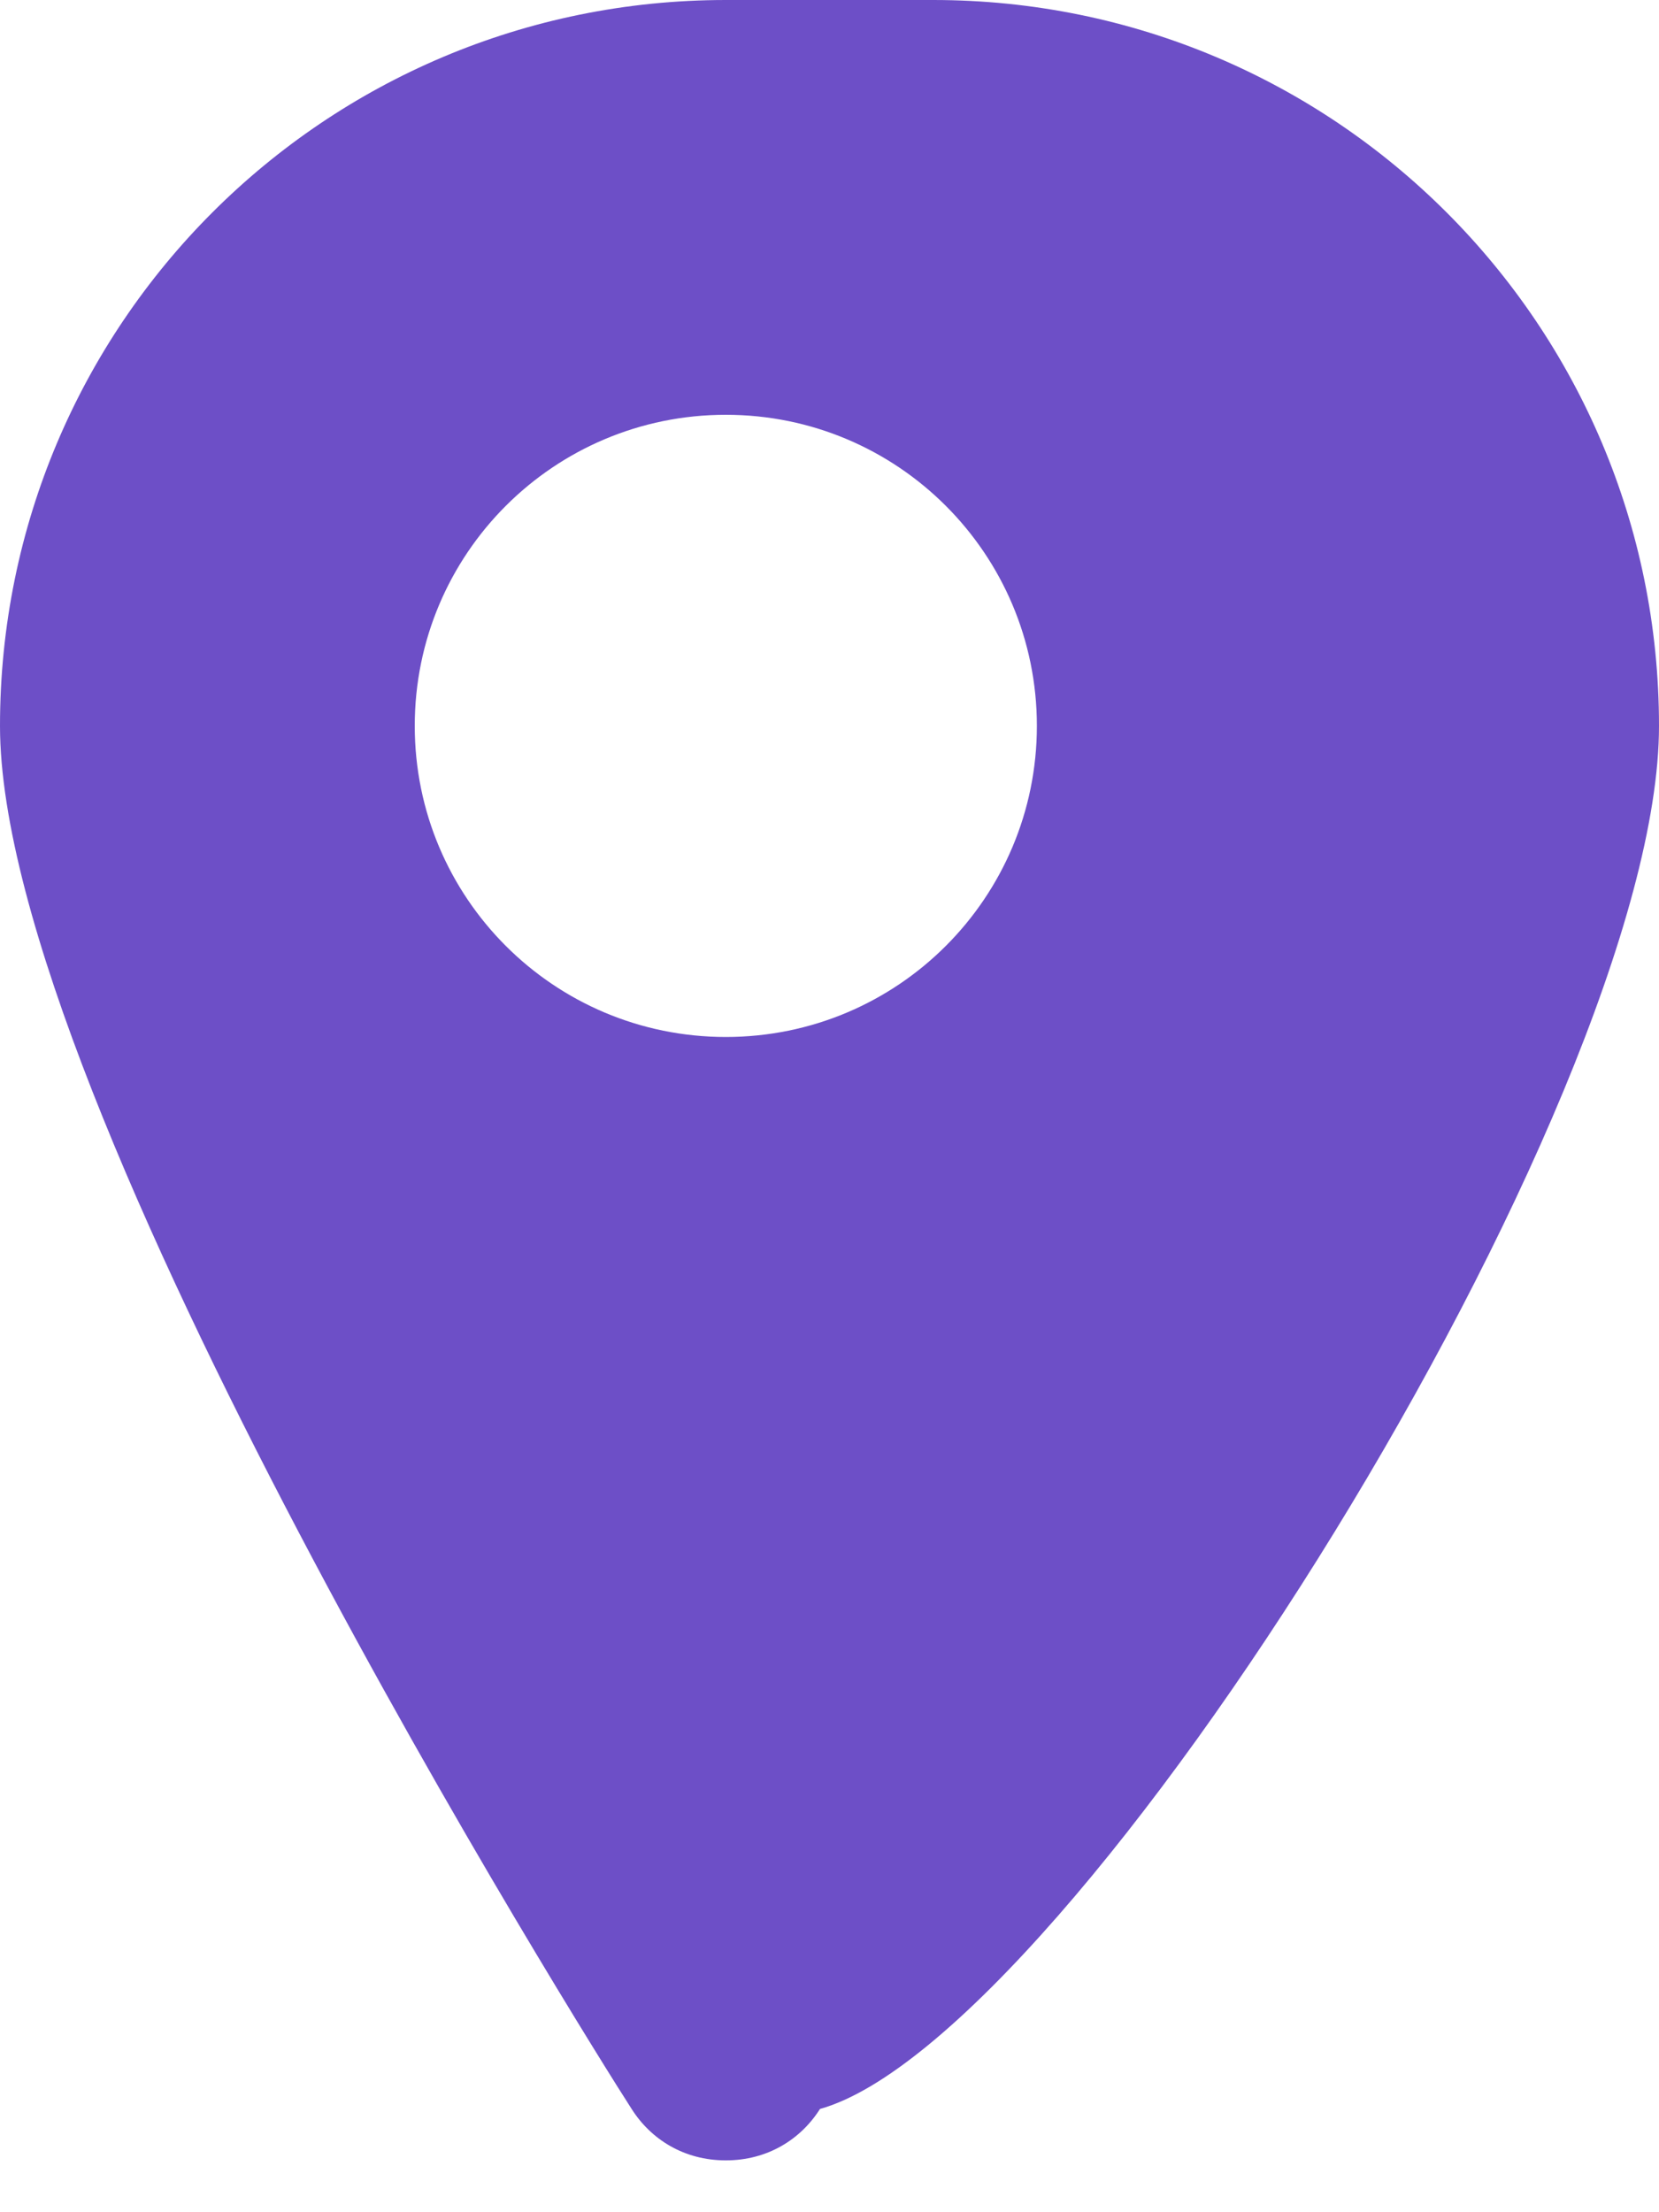
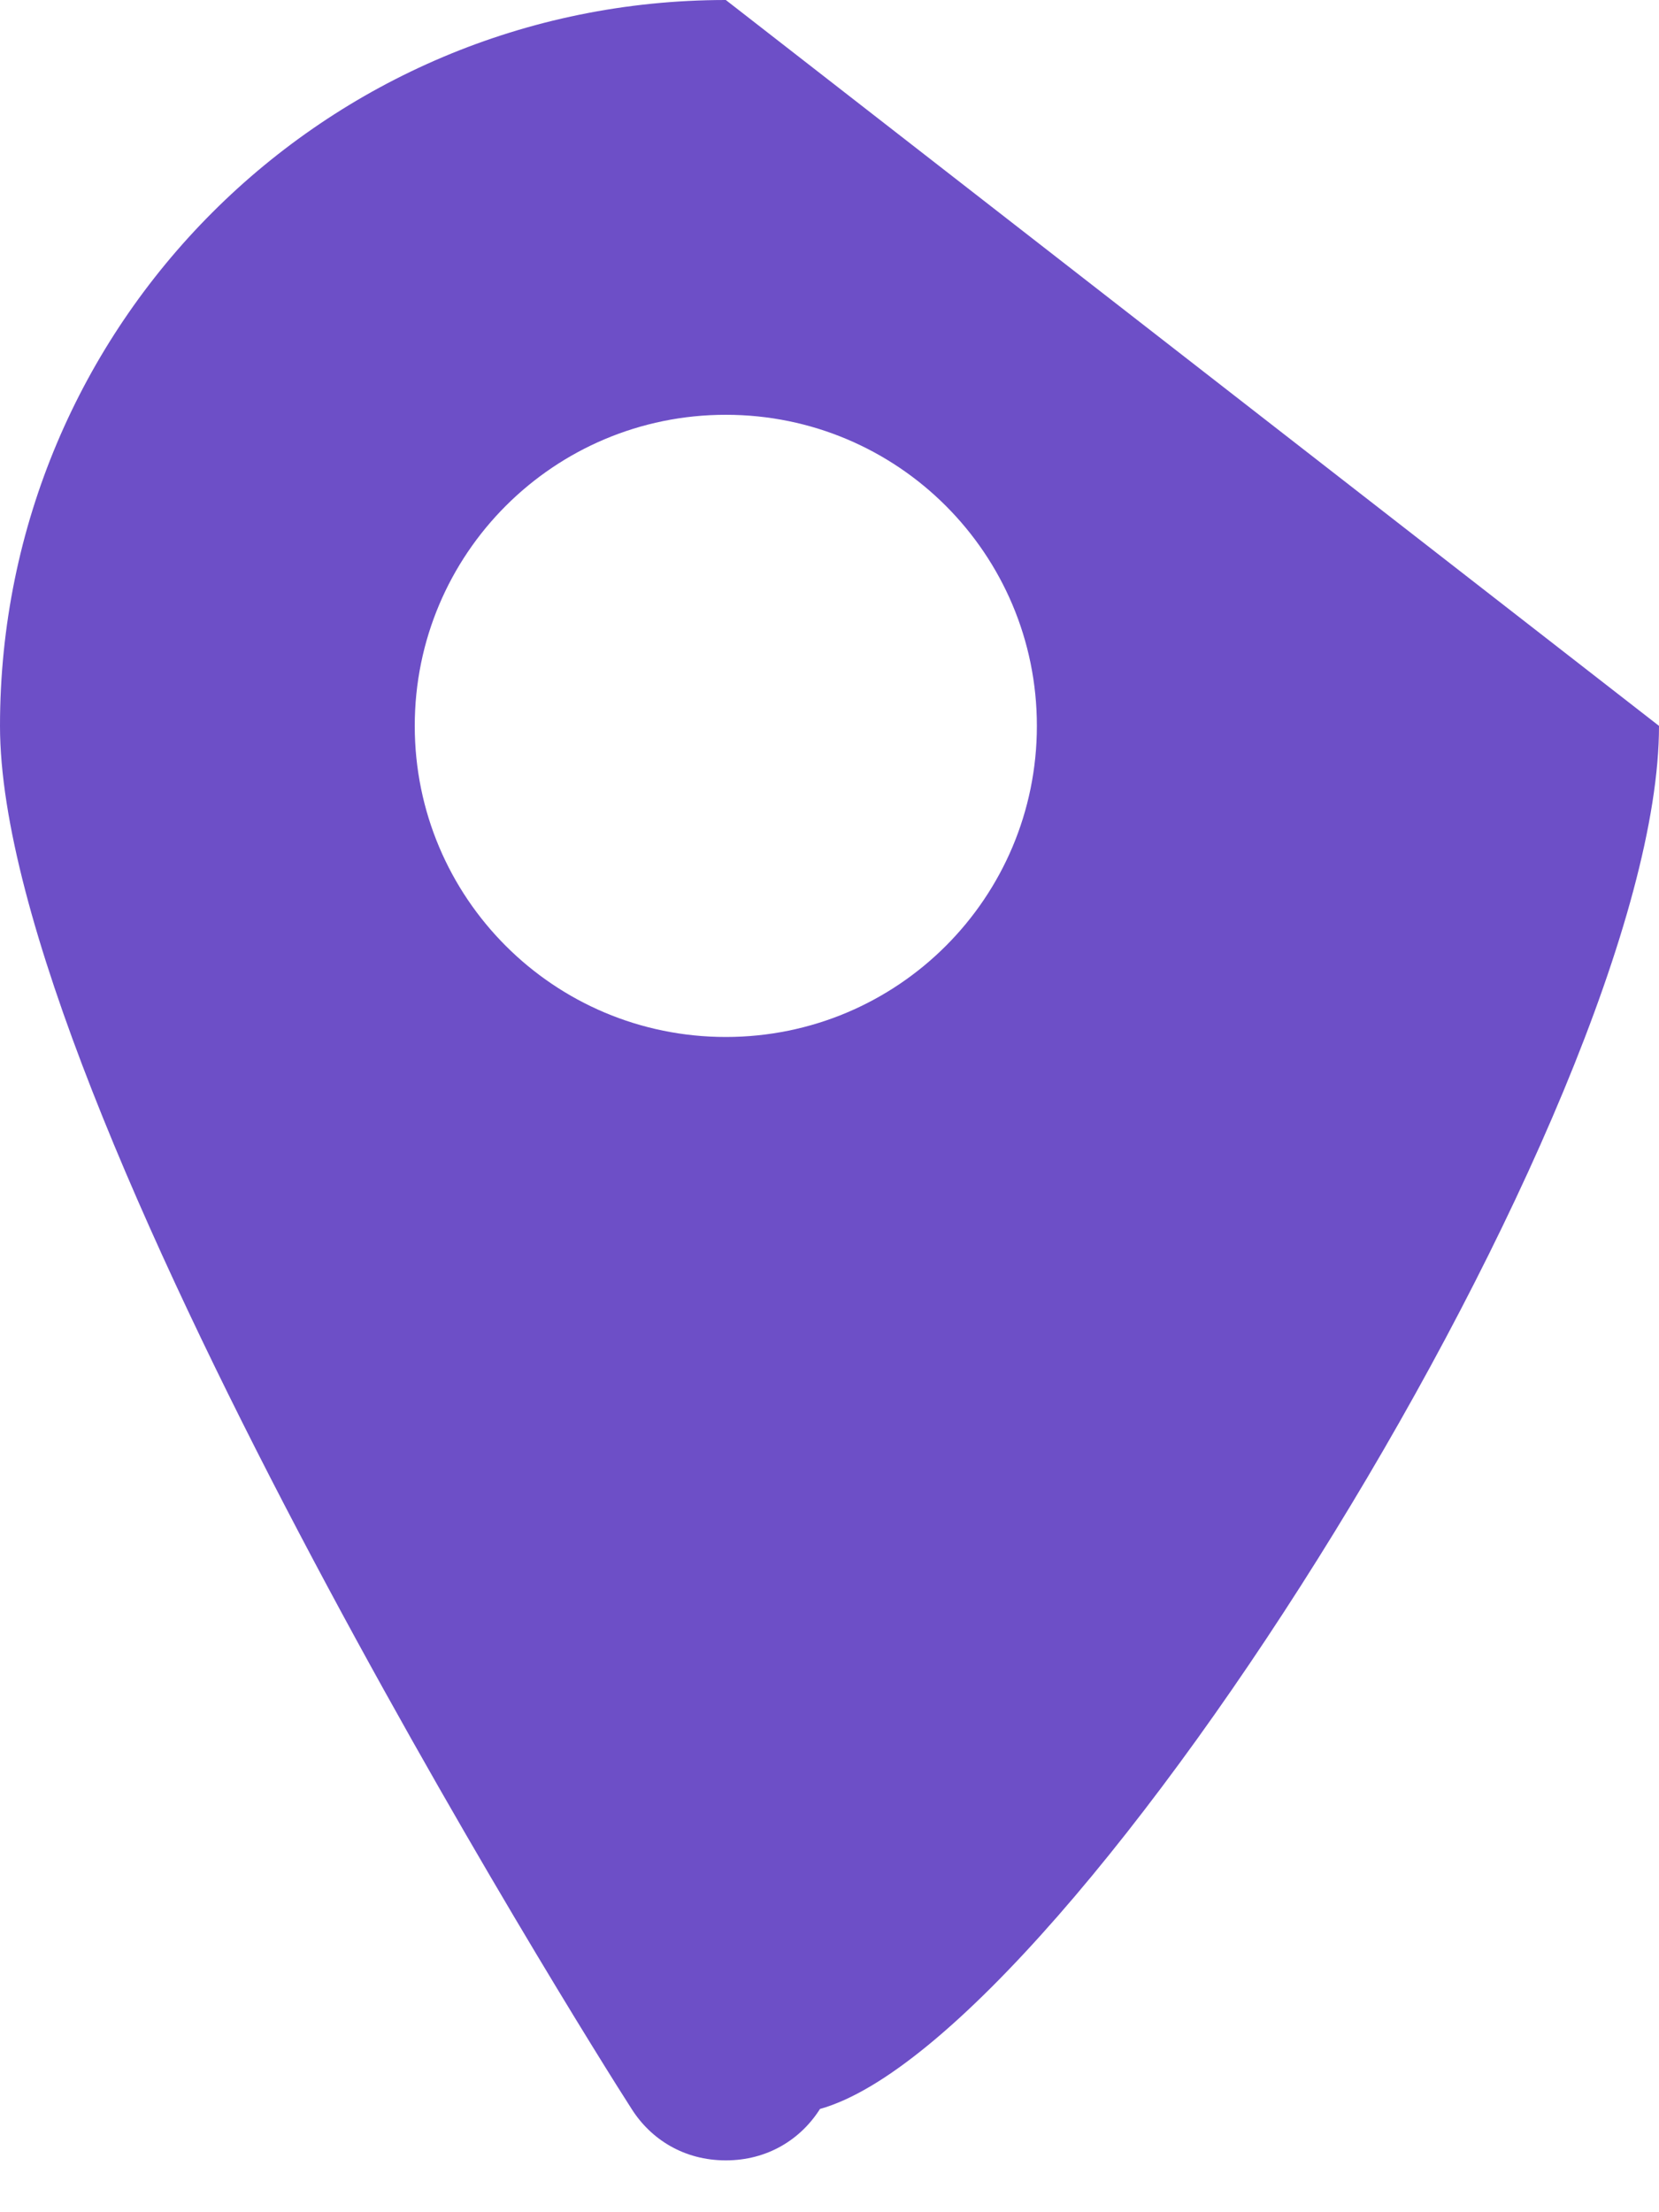
<svg xmlns="http://www.w3.org/2000/svg" viewBox="0 0 384 512">
-   <path fill="#6d4fc7" d="M168 0C75.1 0 0 75.1 0 168c0 87.2 135.6 303.7 146.2 320.1c4.5 7.1 12.2 11.9 21.8 11.9s17.3-4.8 21.8-11.9C248.4 471.7 384 255.2 384 168C384 75.1 308.9 0 216 0zm0 240c-39.8 0-72-32.2-72-72s32.2-72 72-72s72 32.2 72 72s-32.2 72-72 72z" />
+   <path fill="#6d4fc7" d="M168 0C75.1 0 0 75.1 0 168c0 87.2 135.6 303.7 146.2 320.1c4.5 7.1 12.2 11.9 21.8 11.9s17.3-4.8 21.8-11.9C248.4 471.7 384 255.2 384 168zm0 240c-39.8 0-72-32.2-72-72s32.2-72 72-72s72 32.2 72 72s-32.2 72-72 72z" />
</svg>